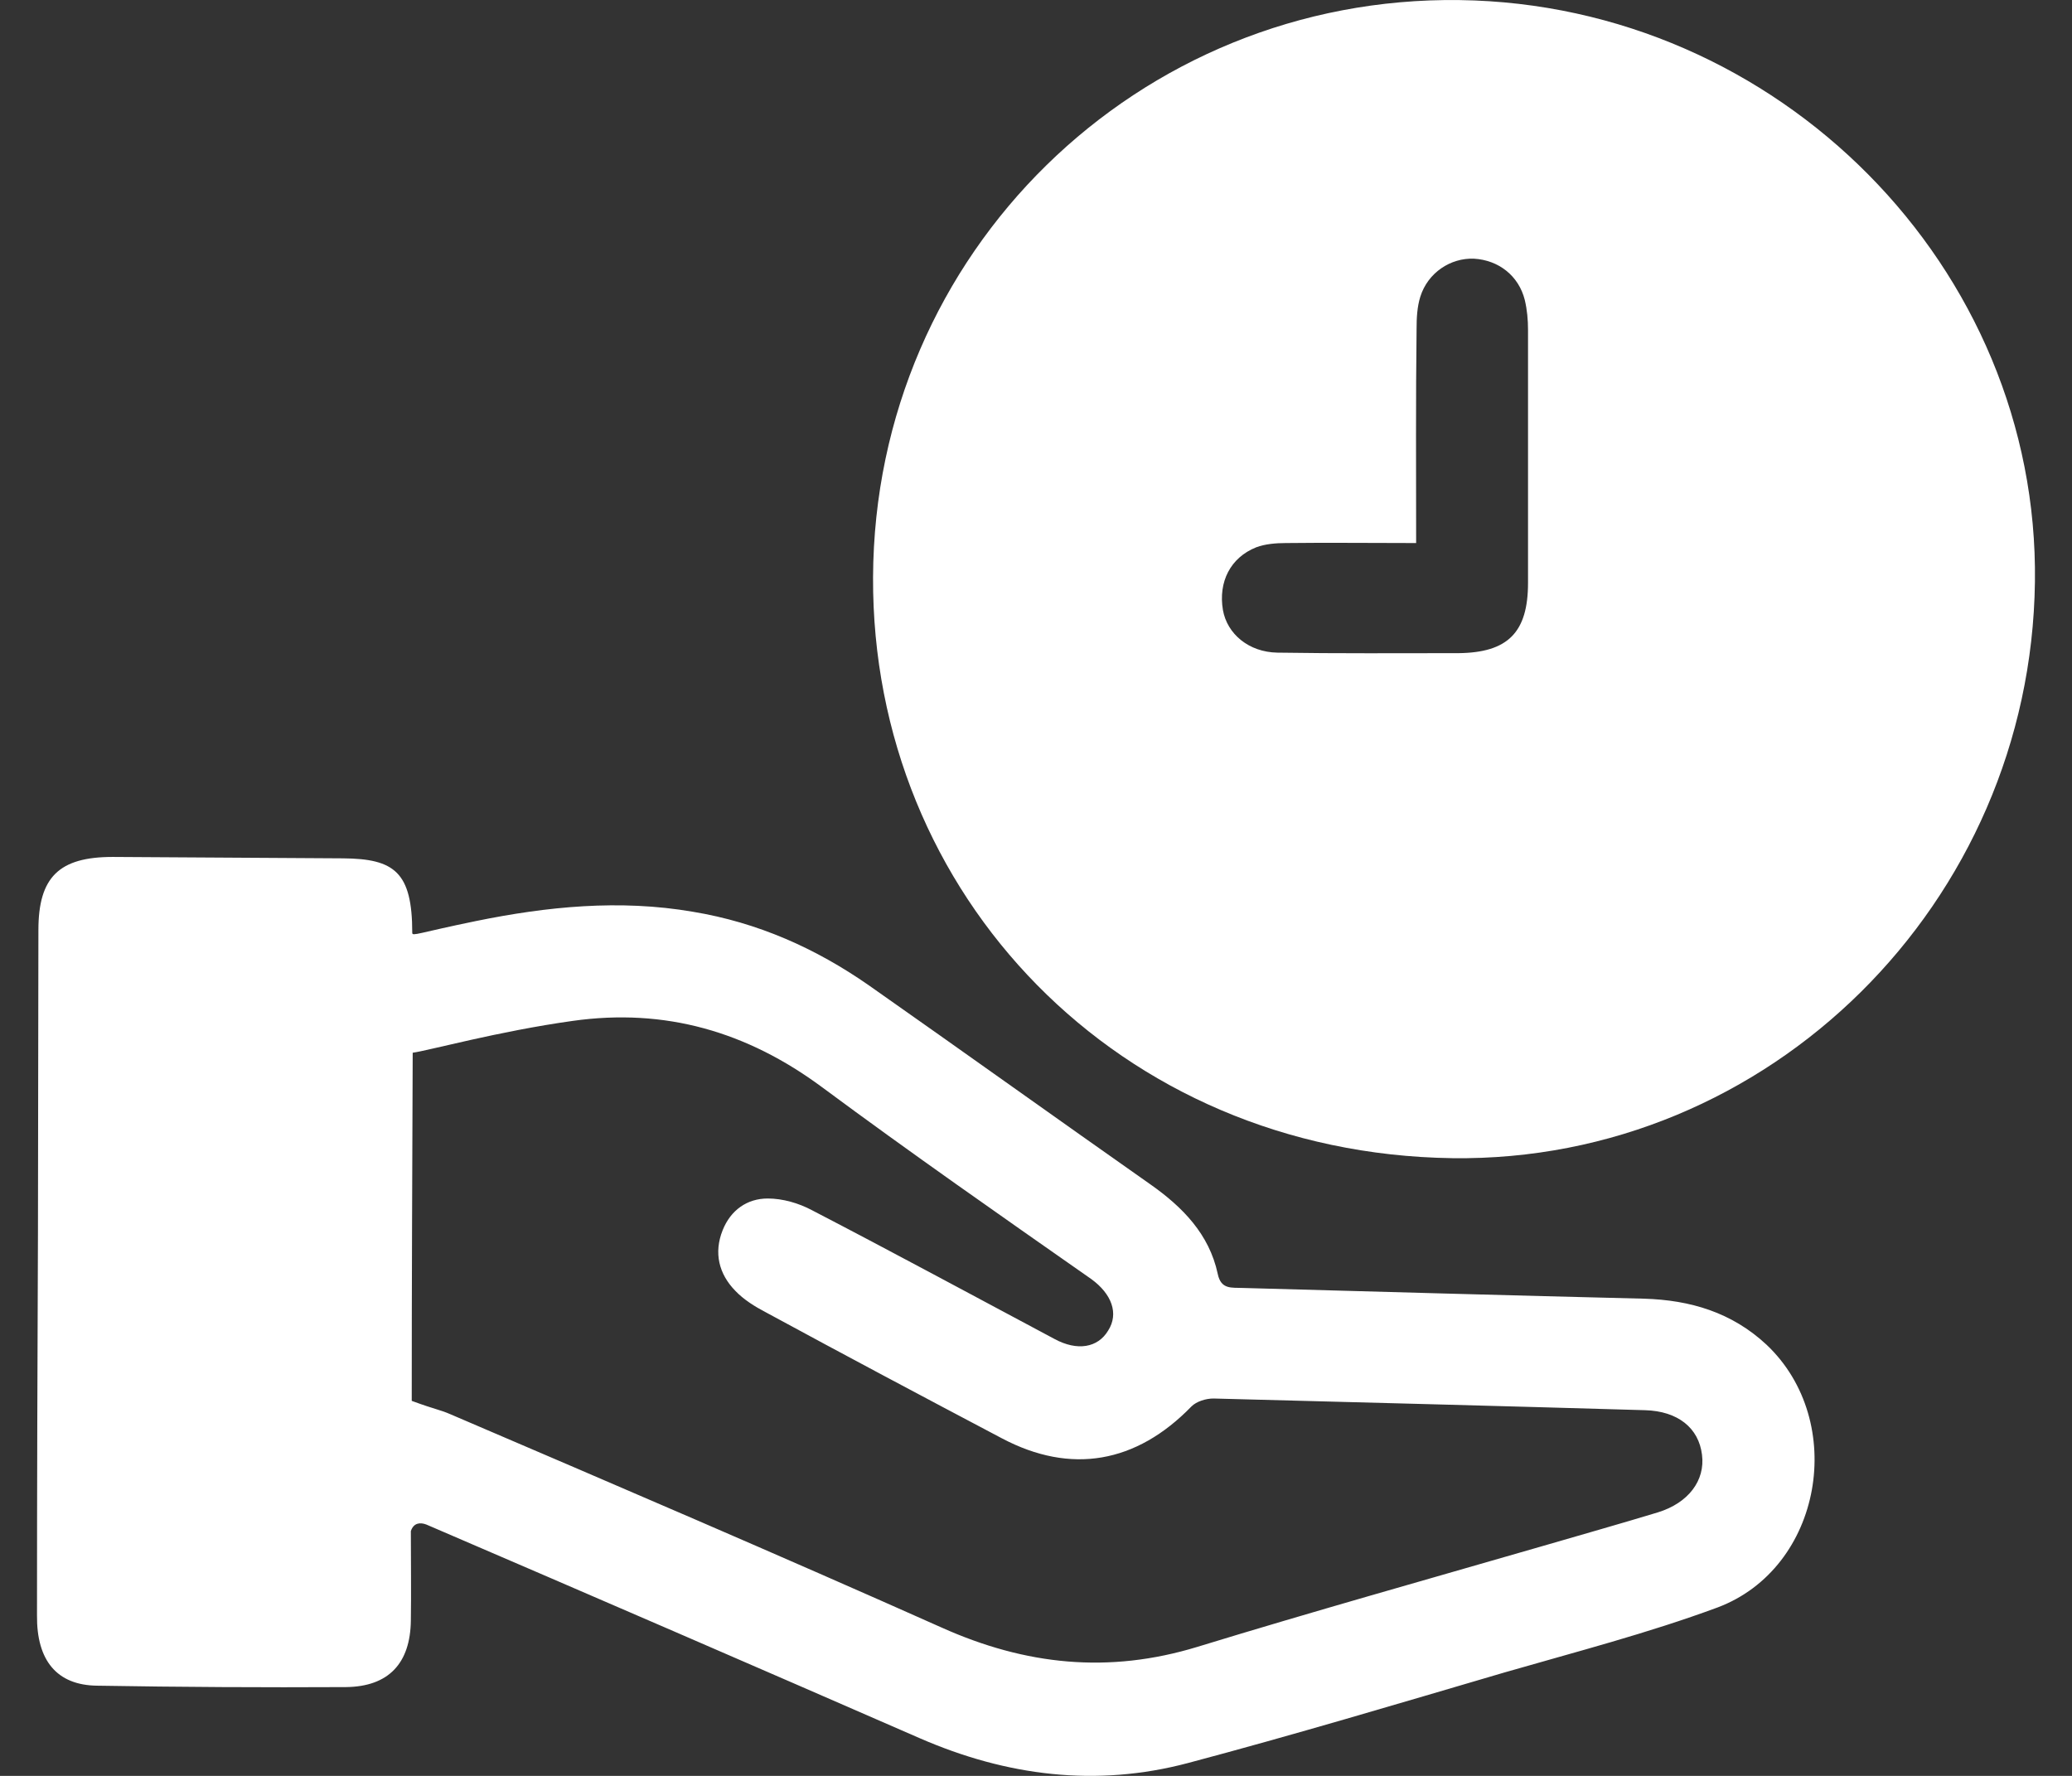
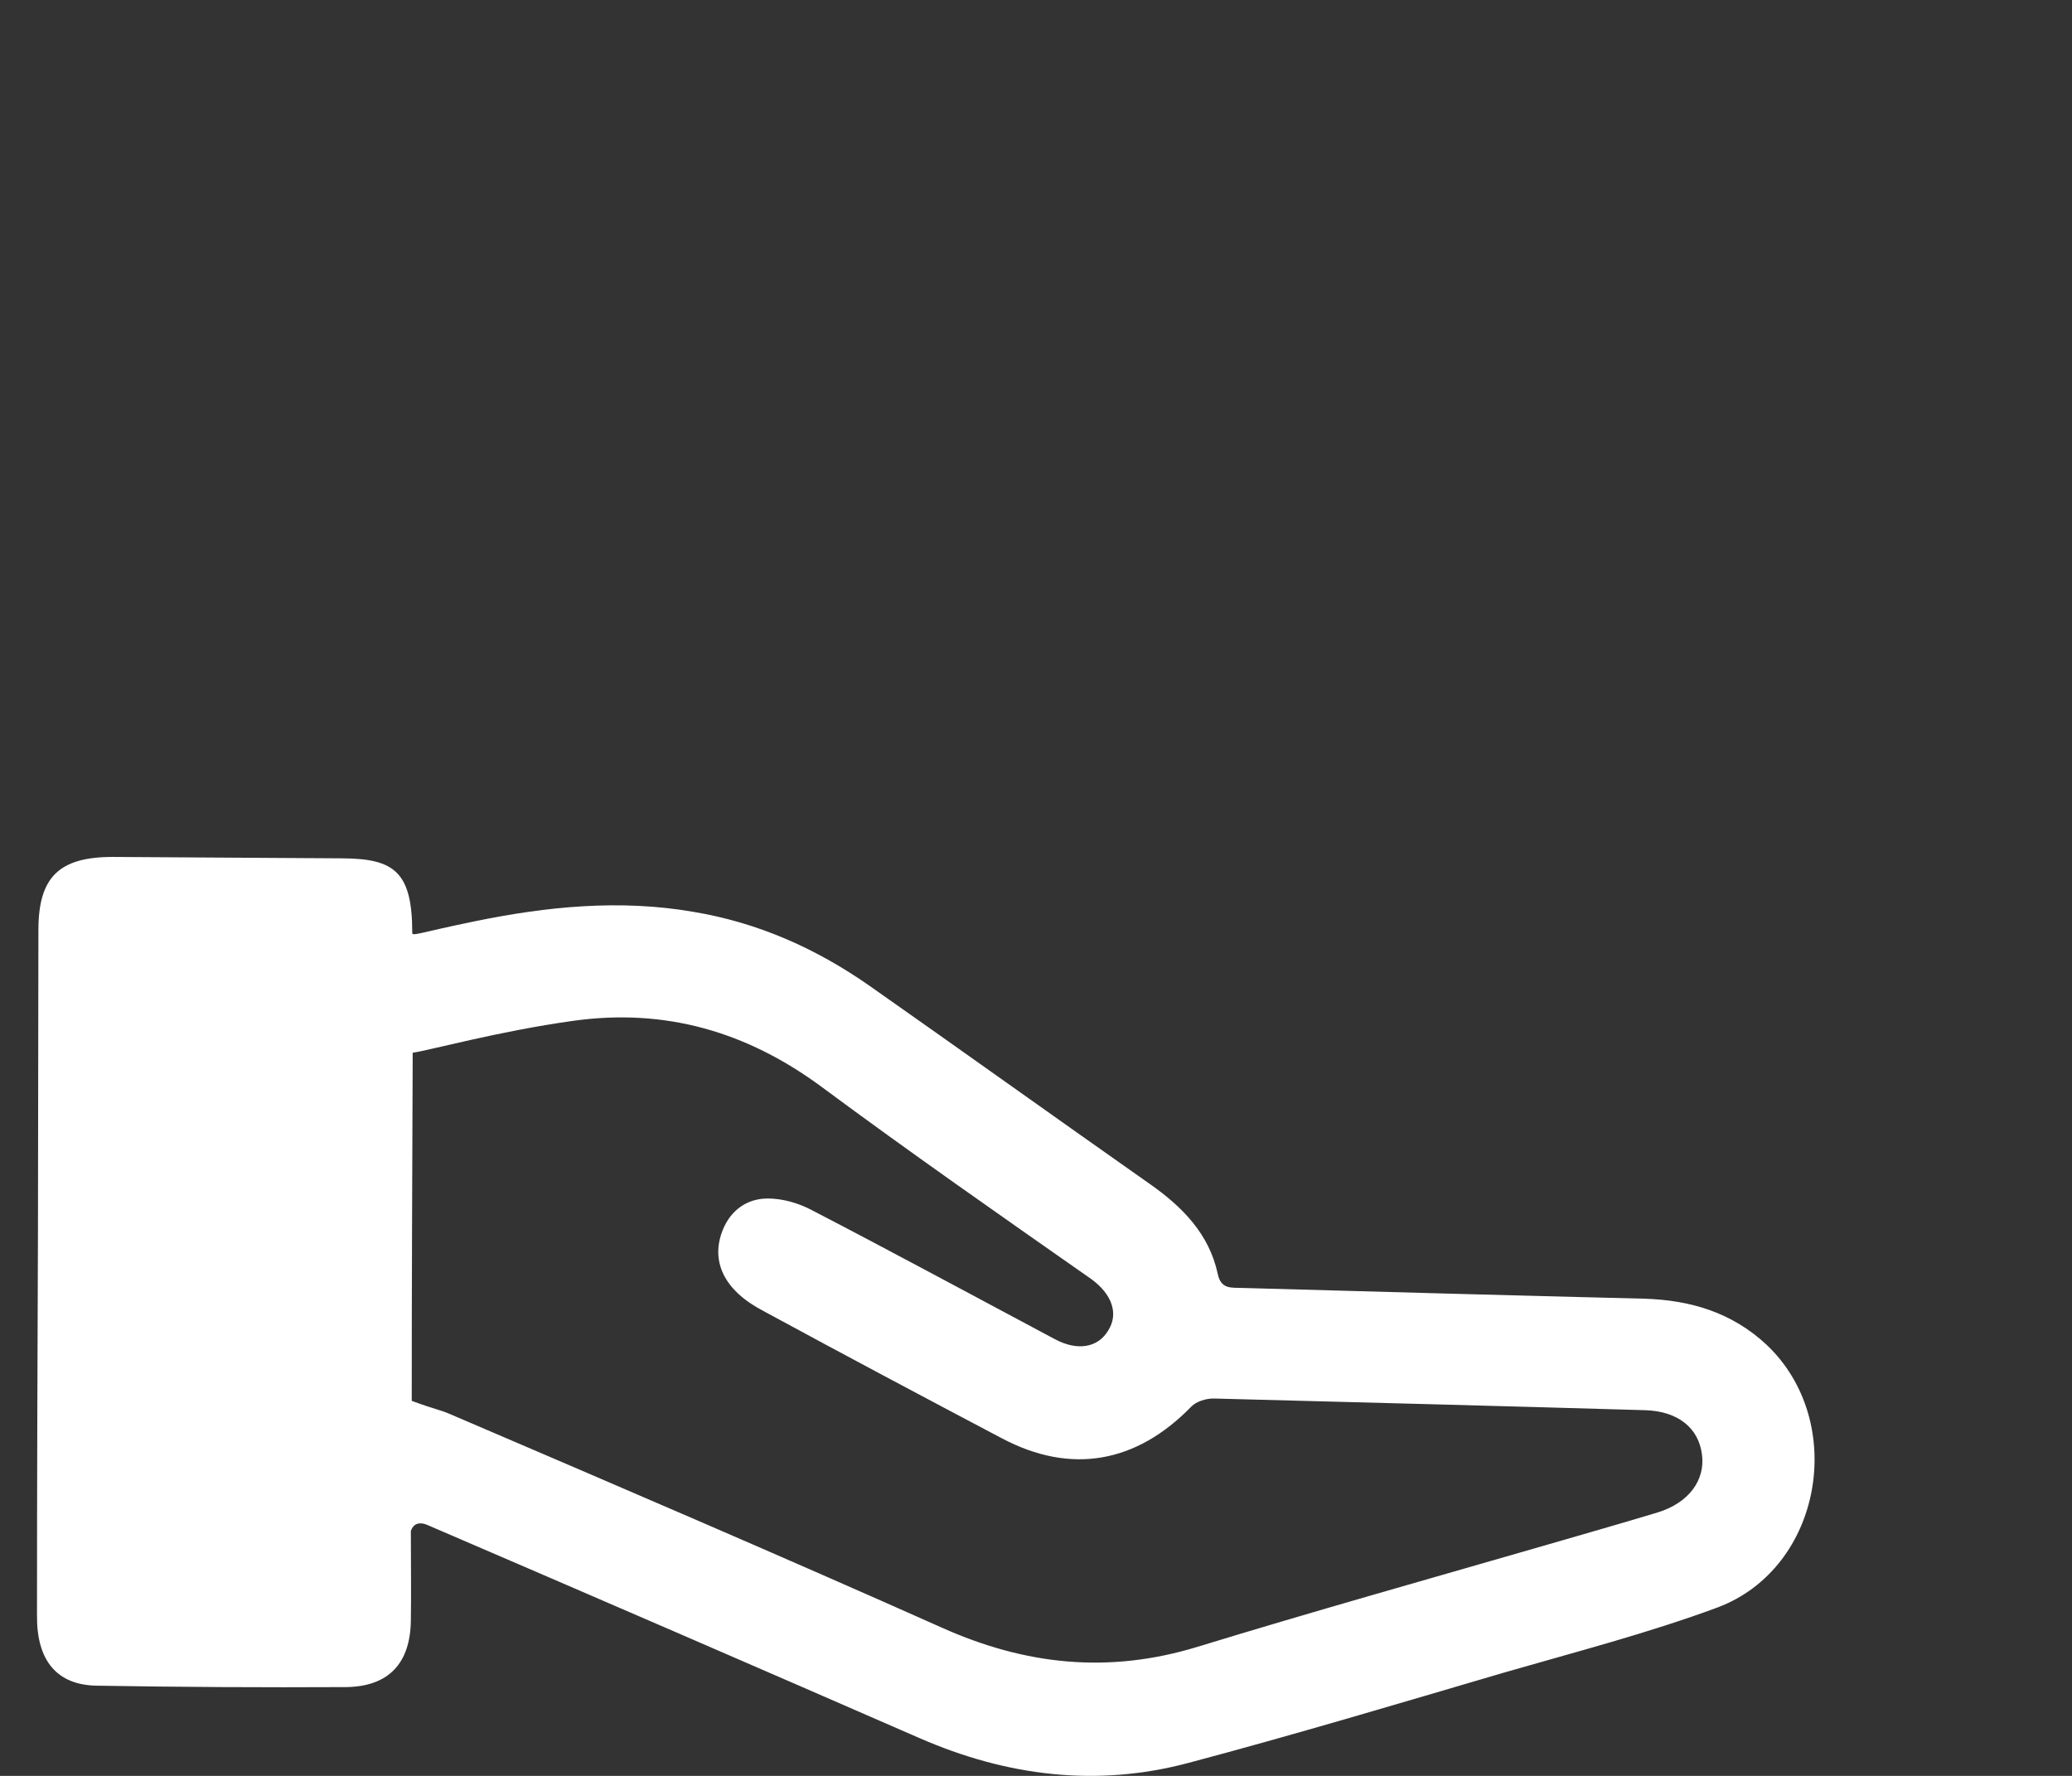
<svg xmlns="http://www.w3.org/2000/svg" width="28" height="24" viewBox="0 0 28 24" fill="none">
  <rect x="0" y="0" width="28" height="24" fill="#333333" stroke="none" />
-   <path d="M27.499 7.864C27.442 12.208 23.903 15.709 19.626 15.652C15.121 15.589 11.779 12.094 11.798 7.801C11.817 3.407 15.388 -0.056 19.722 0.001C24.036 0.058 27.556 3.616 27.499 7.864ZM19.137 7.339C18.514 7.339 17.942 7.332 17.377 7.339C17.244 7.339 17.097 7.351 16.977 7.396C16.627 7.535 16.462 7.864 16.526 8.244C16.583 8.567 16.875 8.814 17.263 8.82C18.076 8.833 18.896 8.827 19.709 8.827C20.376 8.82 20.649 8.548 20.649 7.877C20.649 6.737 20.649 5.598 20.649 4.458C20.649 4.325 20.637 4.186 20.605 4.053C20.522 3.724 20.249 3.515 19.919 3.496C19.601 3.483 19.296 3.686 19.194 4.008C19.15 4.148 19.143 4.3 19.143 4.445C19.131 5.401 19.137 6.345 19.137 7.339Z" fill="white" />
  <path d="M5.552 20.692C5.552 21.122 5.558 21.509 5.552 21.901C5.545 22.477 5.253 22.794 4.675 22.8C3.557 22.806 2.432 22.8 1.313 22.781C0.767 22.775 0.494 22.439 0.5 21.831C0.5 20.103 0.506 18.375 0.513 16.646C0.513 15.285 0.519 13.924 0.519 12.569C0.519 11.853 0.799 11.581 1.523 11.581C2.559 11.587 3.595 11.594 4.637 11.6C5.329 11.606 5.571 11.784 5.571 12.607C5.571 12.657 5.653 12.607 6.429 12.448C7.388 12.252 8.373 12.151 9.364 12.322C10.241 12.467 11.023 12.816 11.741 13.316C13.012 14.208 14.276 15.114 15.547 16.007C15.979 16.311 16.341 16.678 16.456 17.216C16.5 17.431 16.646 17.399 16.792 17.406C18.603 17.456 20.408 17.507 22.219 17.551C22.842 17.57 23.401 17.735 23.871 18.172C24.97 19.21 24.627 21.192 23.21 21.724C22.27 22.072 21.291 22.325 20.325 22.604C18.902 23.022 17.485 23.446 16.055 23.826C14.816 24.155 13.603 24.003 12.427 23.49C10.209 22.522 7.985 21.559 5.761 20.603C5.679 20.572 5.59 20.578 5.552 20.692ZM5.564 18.932C5.908 19.058 5.933 19.046 6.092 19.115C8.309 20.065 10.527 21.015 12.726 21.996C13.857 22.503 14.981 22.623 16.182 22.256C17.733 21.781 19.29 21.344 20.846 20.894C21.367 20.742 21.882 20.597 22.403 20.439C22.816 20.312 23.045 20.008 23 19.66C22.956 19.299 22.676 19.071 22.232 19.058C20.287 19.001 18.343 18.951 16.398 18.9C16.297 18.9 16.17 18.938 16.1 19.008C15.356 19.774 14.473 19.932 13.539 19.438C12.472 18.875 11.41 18.311 10.349 17.735C10.203 17.659 10.05 17.564 9.936 17.444C9.714 17.216 9.644 16.931 9.765 16.627C9.873 16.355 10.095 16.197 10.375 16.197C10.578 16.197 10.794 16.26 10.972 16.355C12.071 16.925 13.158 17.514 14.251 18.096C14.556 18.261 14.835 18.216 14.975 17.982C15.121 17.754 15.026 17.488 14.746 17.285C13.526 16.431 12.3 15.576 11.105 14.69C10.095 13.943 8.989 13.62 7.738 13.797C6.74 13.936 5.774 14.202 5.577 14.227C5.571 15.893 5.564 17.267 5.564 18.932Z" fill="white" />
</svg>